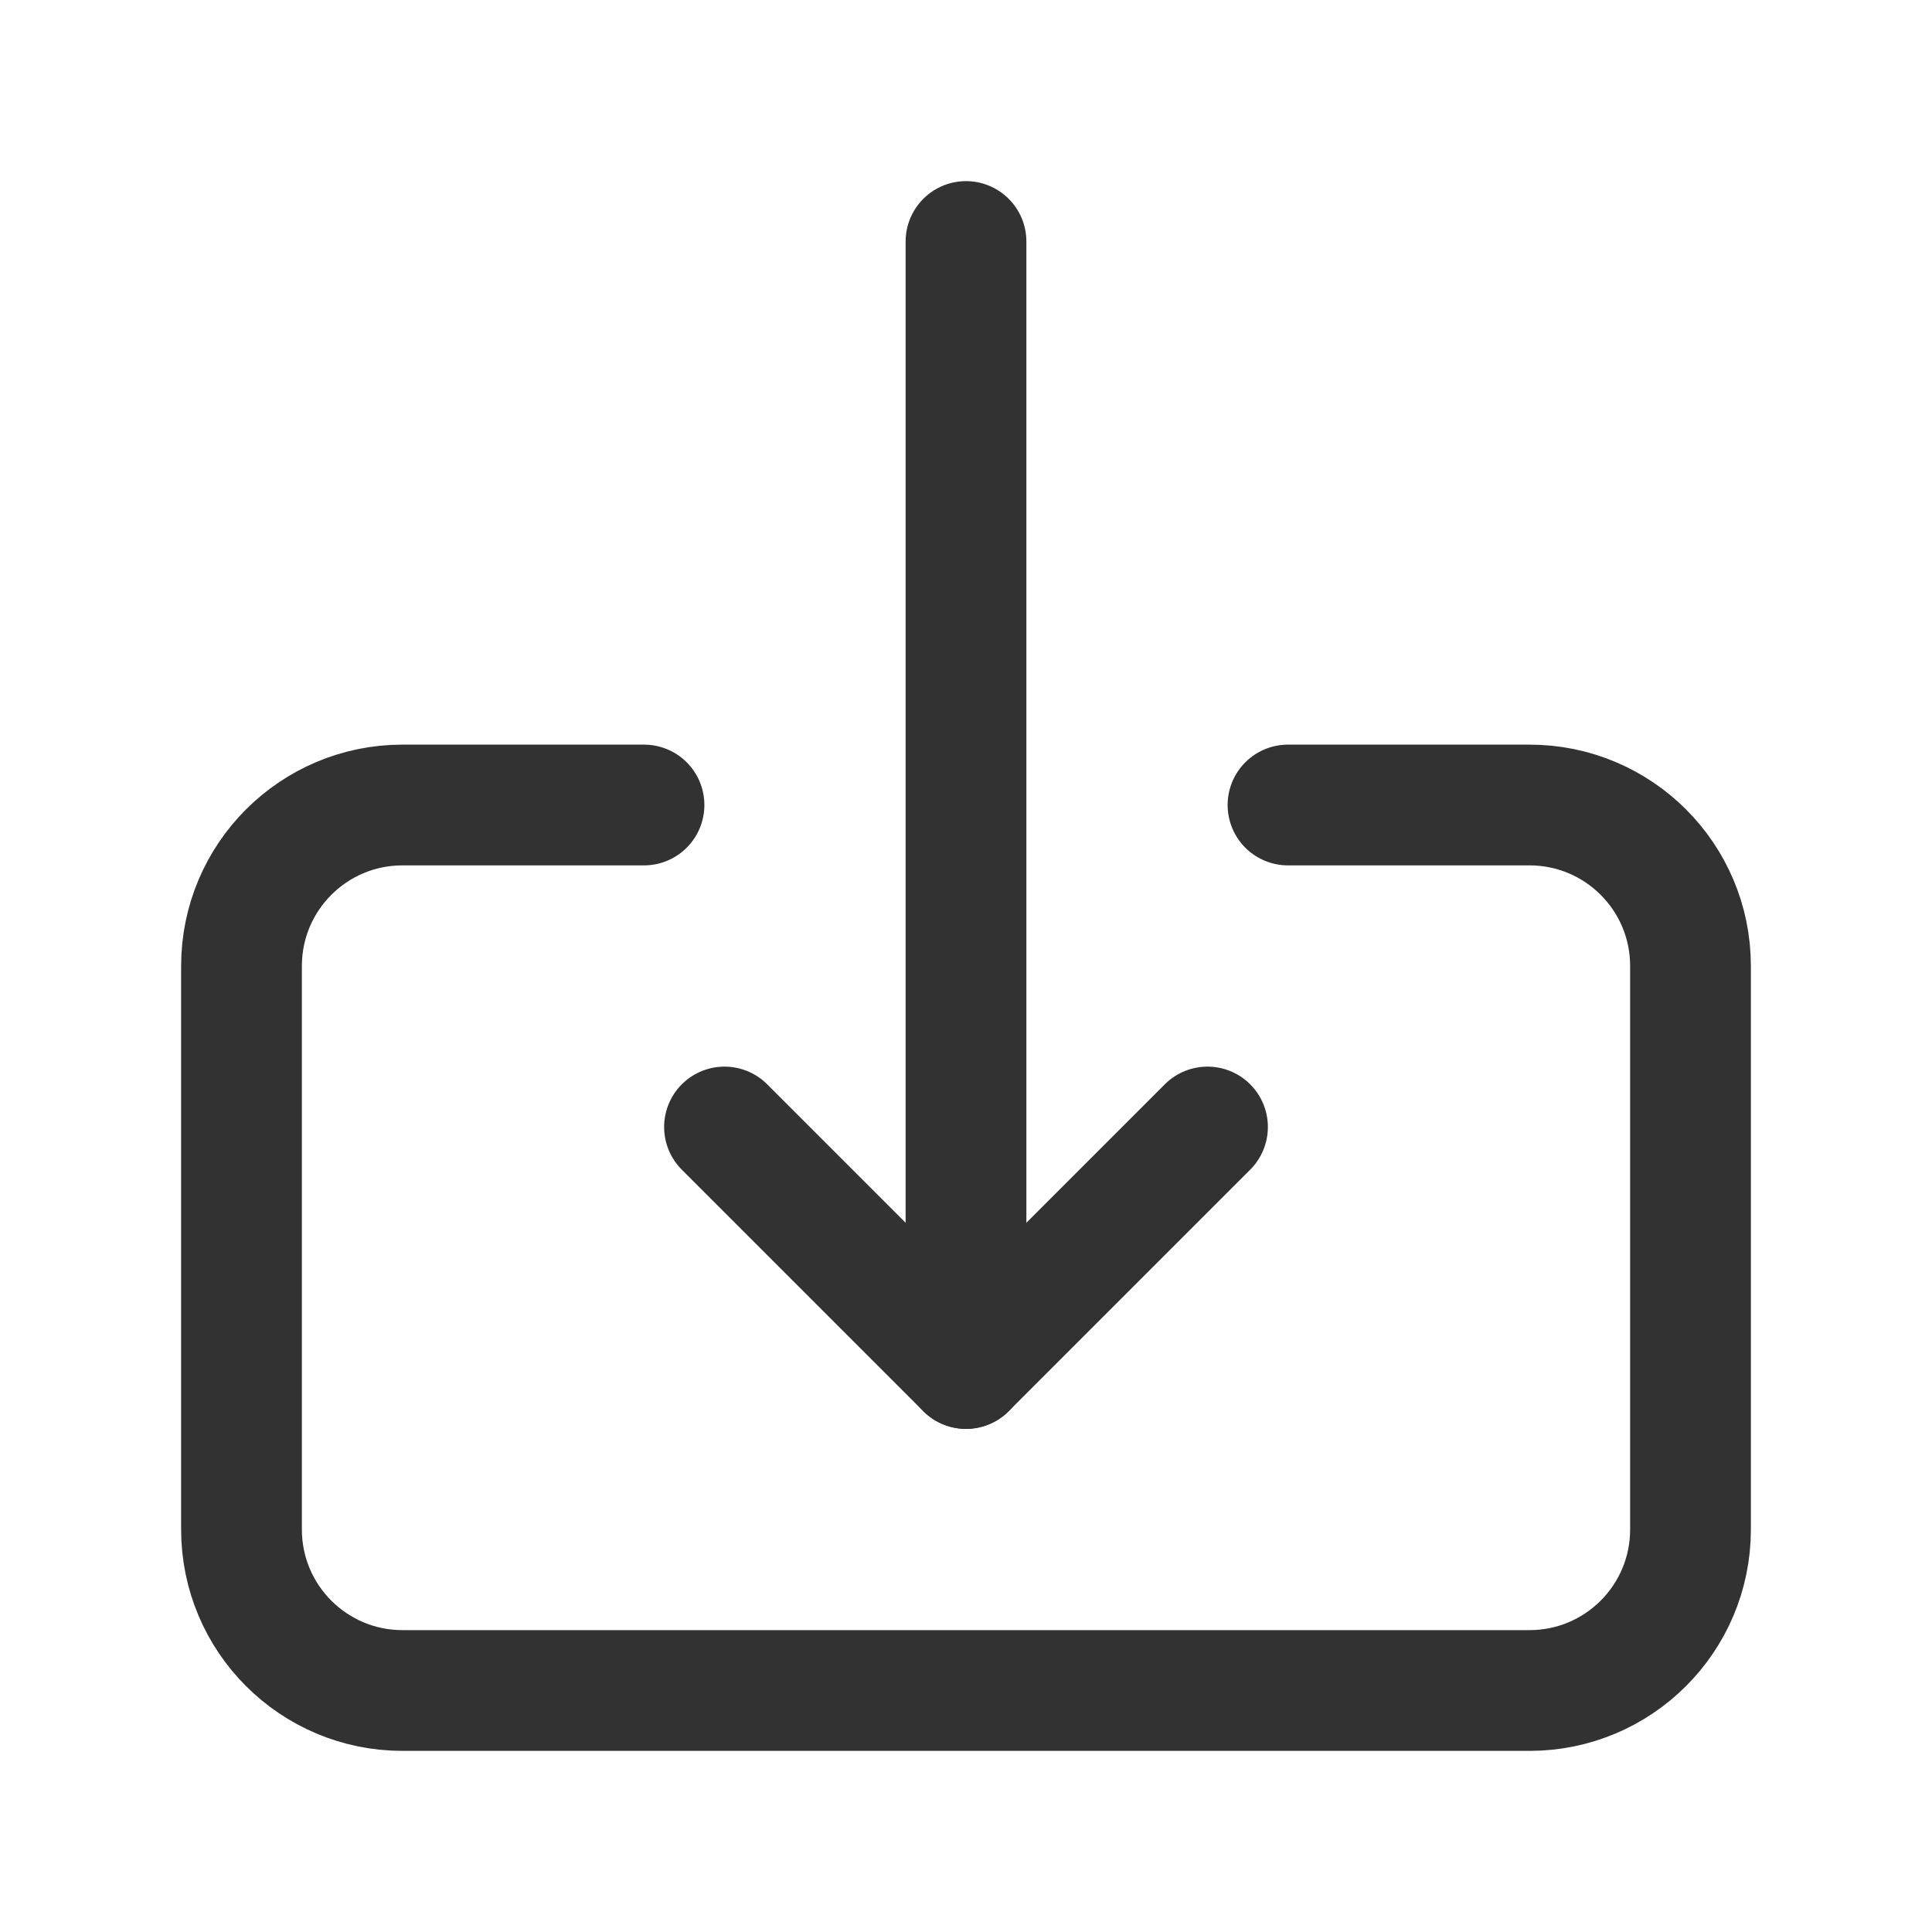
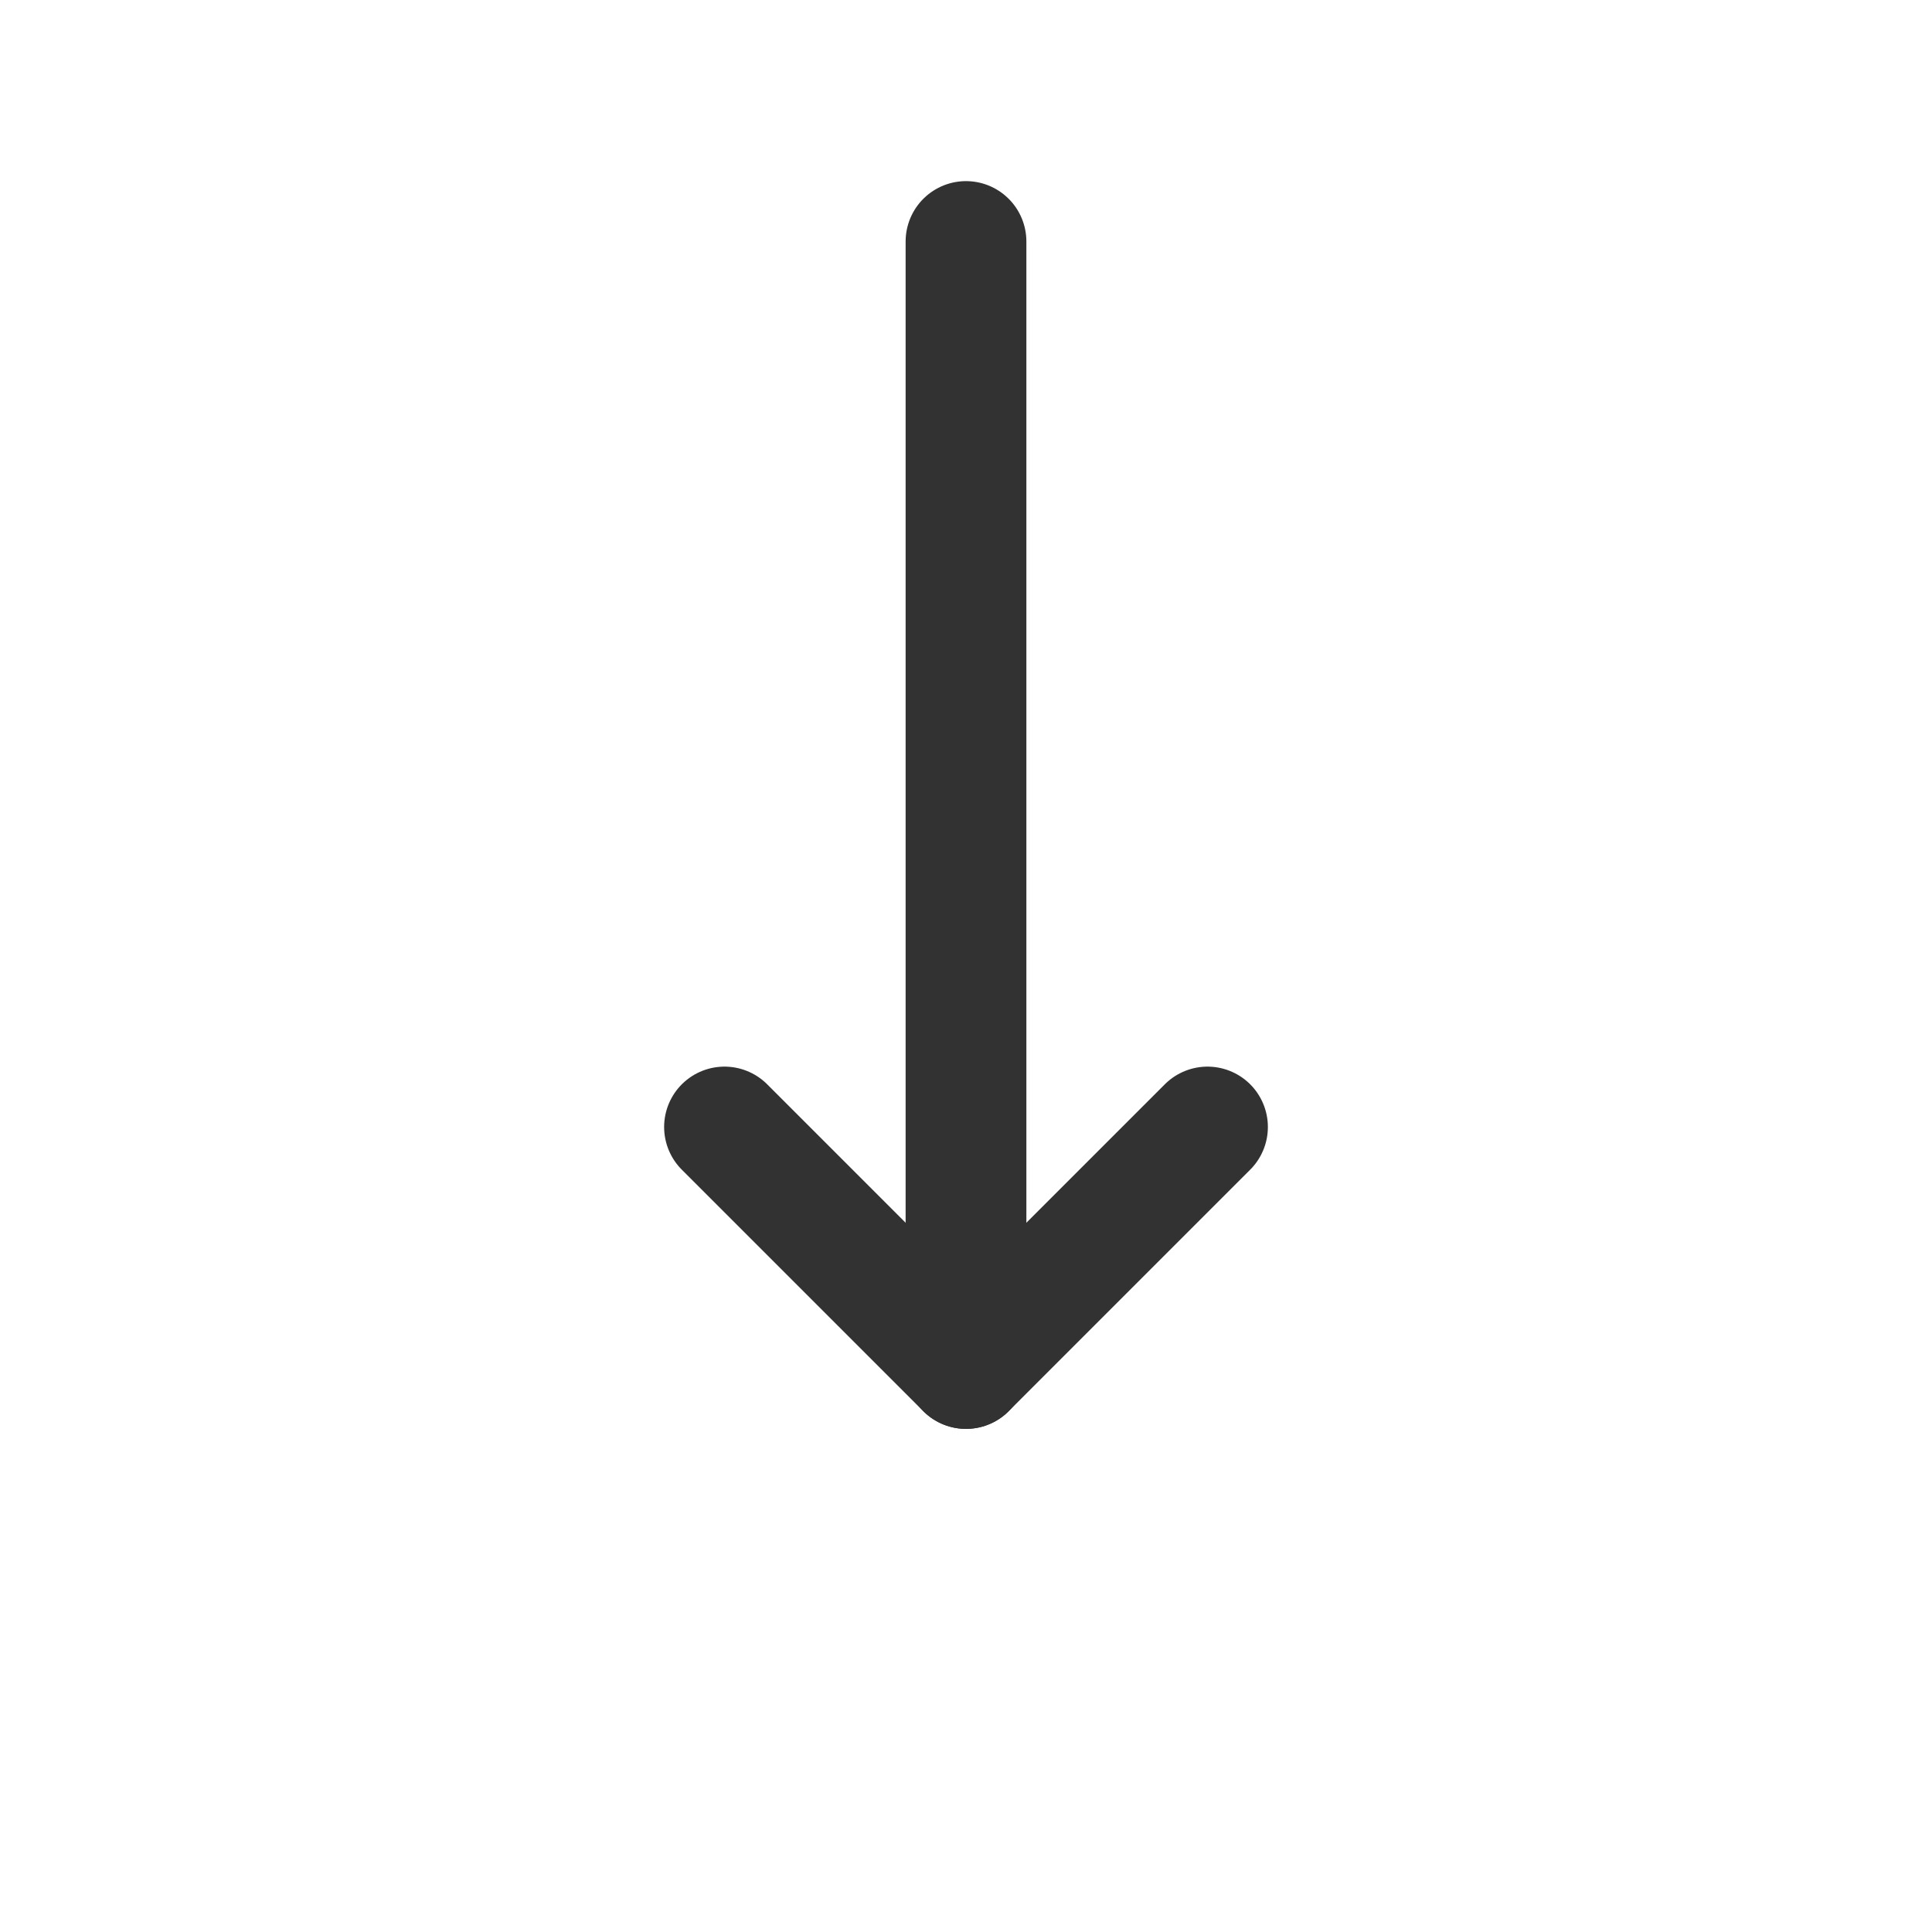
<svg xmlns="http://www.w3.org/2000/svg" width="24" height="24" viewBox="0 0 24 24" fill="none">
  <path d="M12 3V17" stroke="#323232" stroke-width="1.5" stroke-linecap="round" stroke-linejoin="round" />
  <path d="M9 14L12 17L15 14" stroke="#323232" stroke-width="1.5" stroke-linecap="round" stroke-linejoin="round" />
-   <path d="M8 10H5C3.895 10 3 10.895 3 12V19C3 20.105 3.895 21 5 21H19C20.105 21 21 20.105 21 19V12C21 10.895 20.105 10 19 10H16" stroke="#323232" stroke-width="1.5" stroke-linecap="round" stroke-linejoin="round" />
</svg>